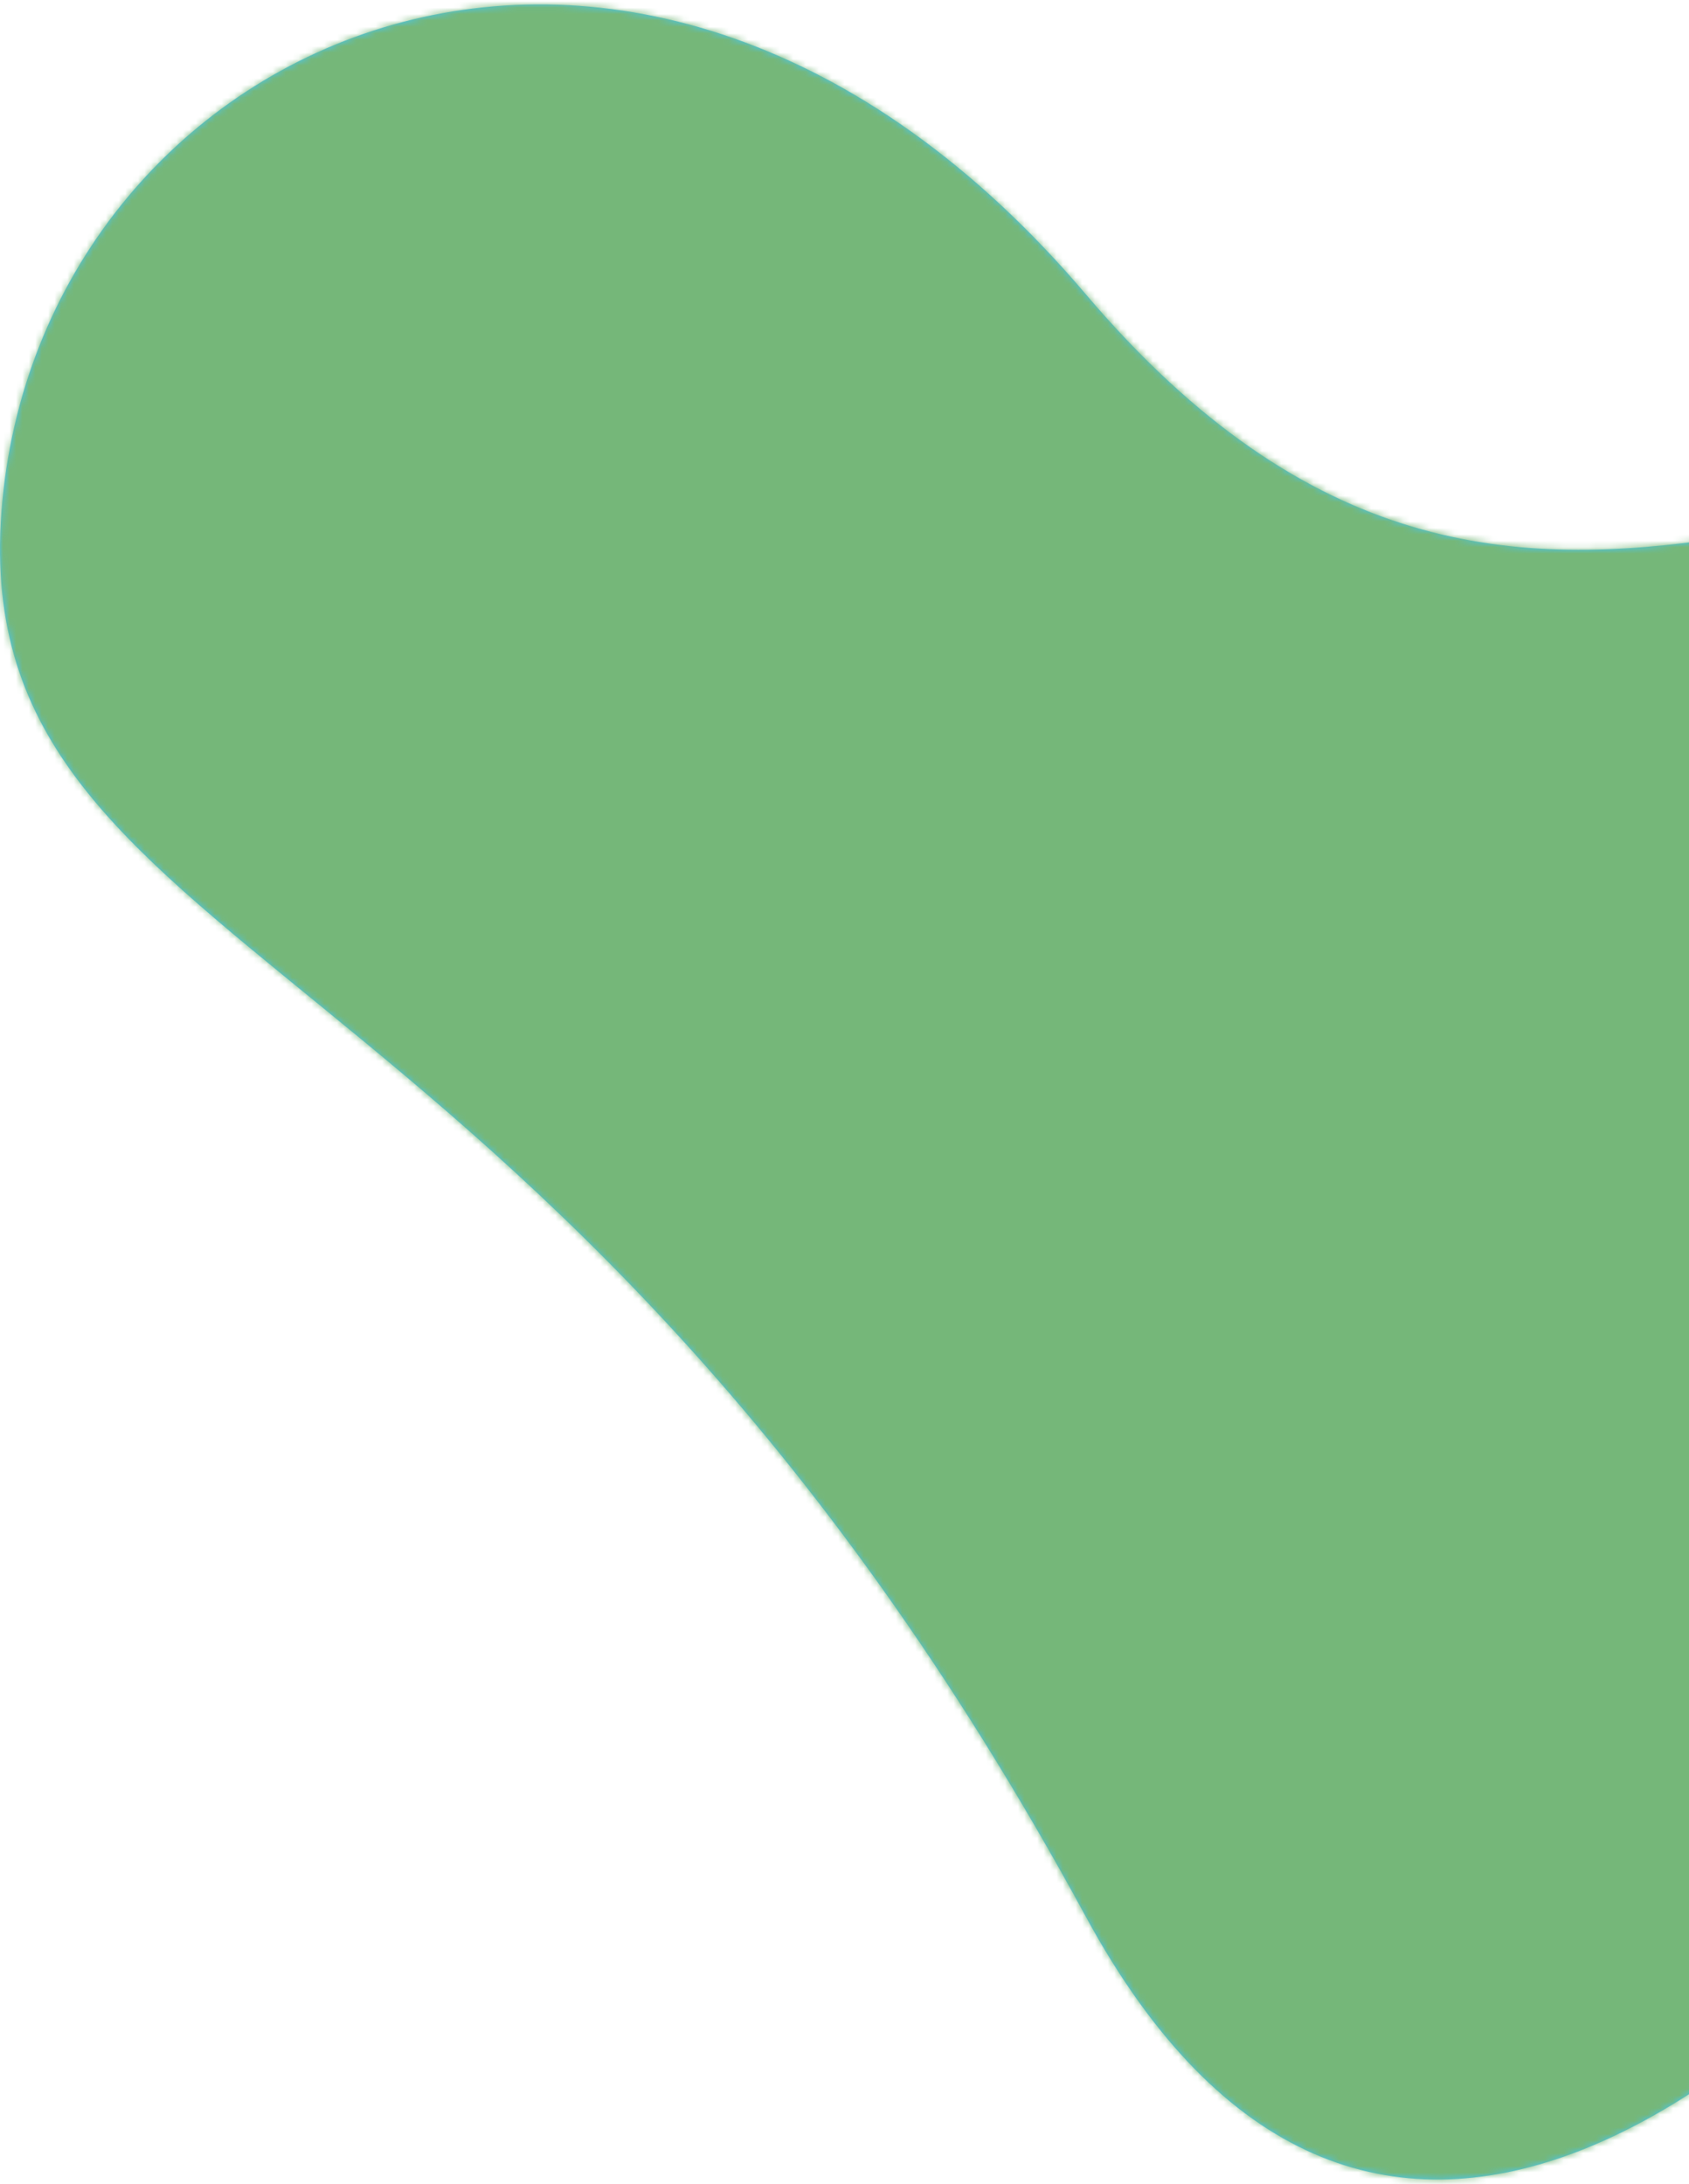
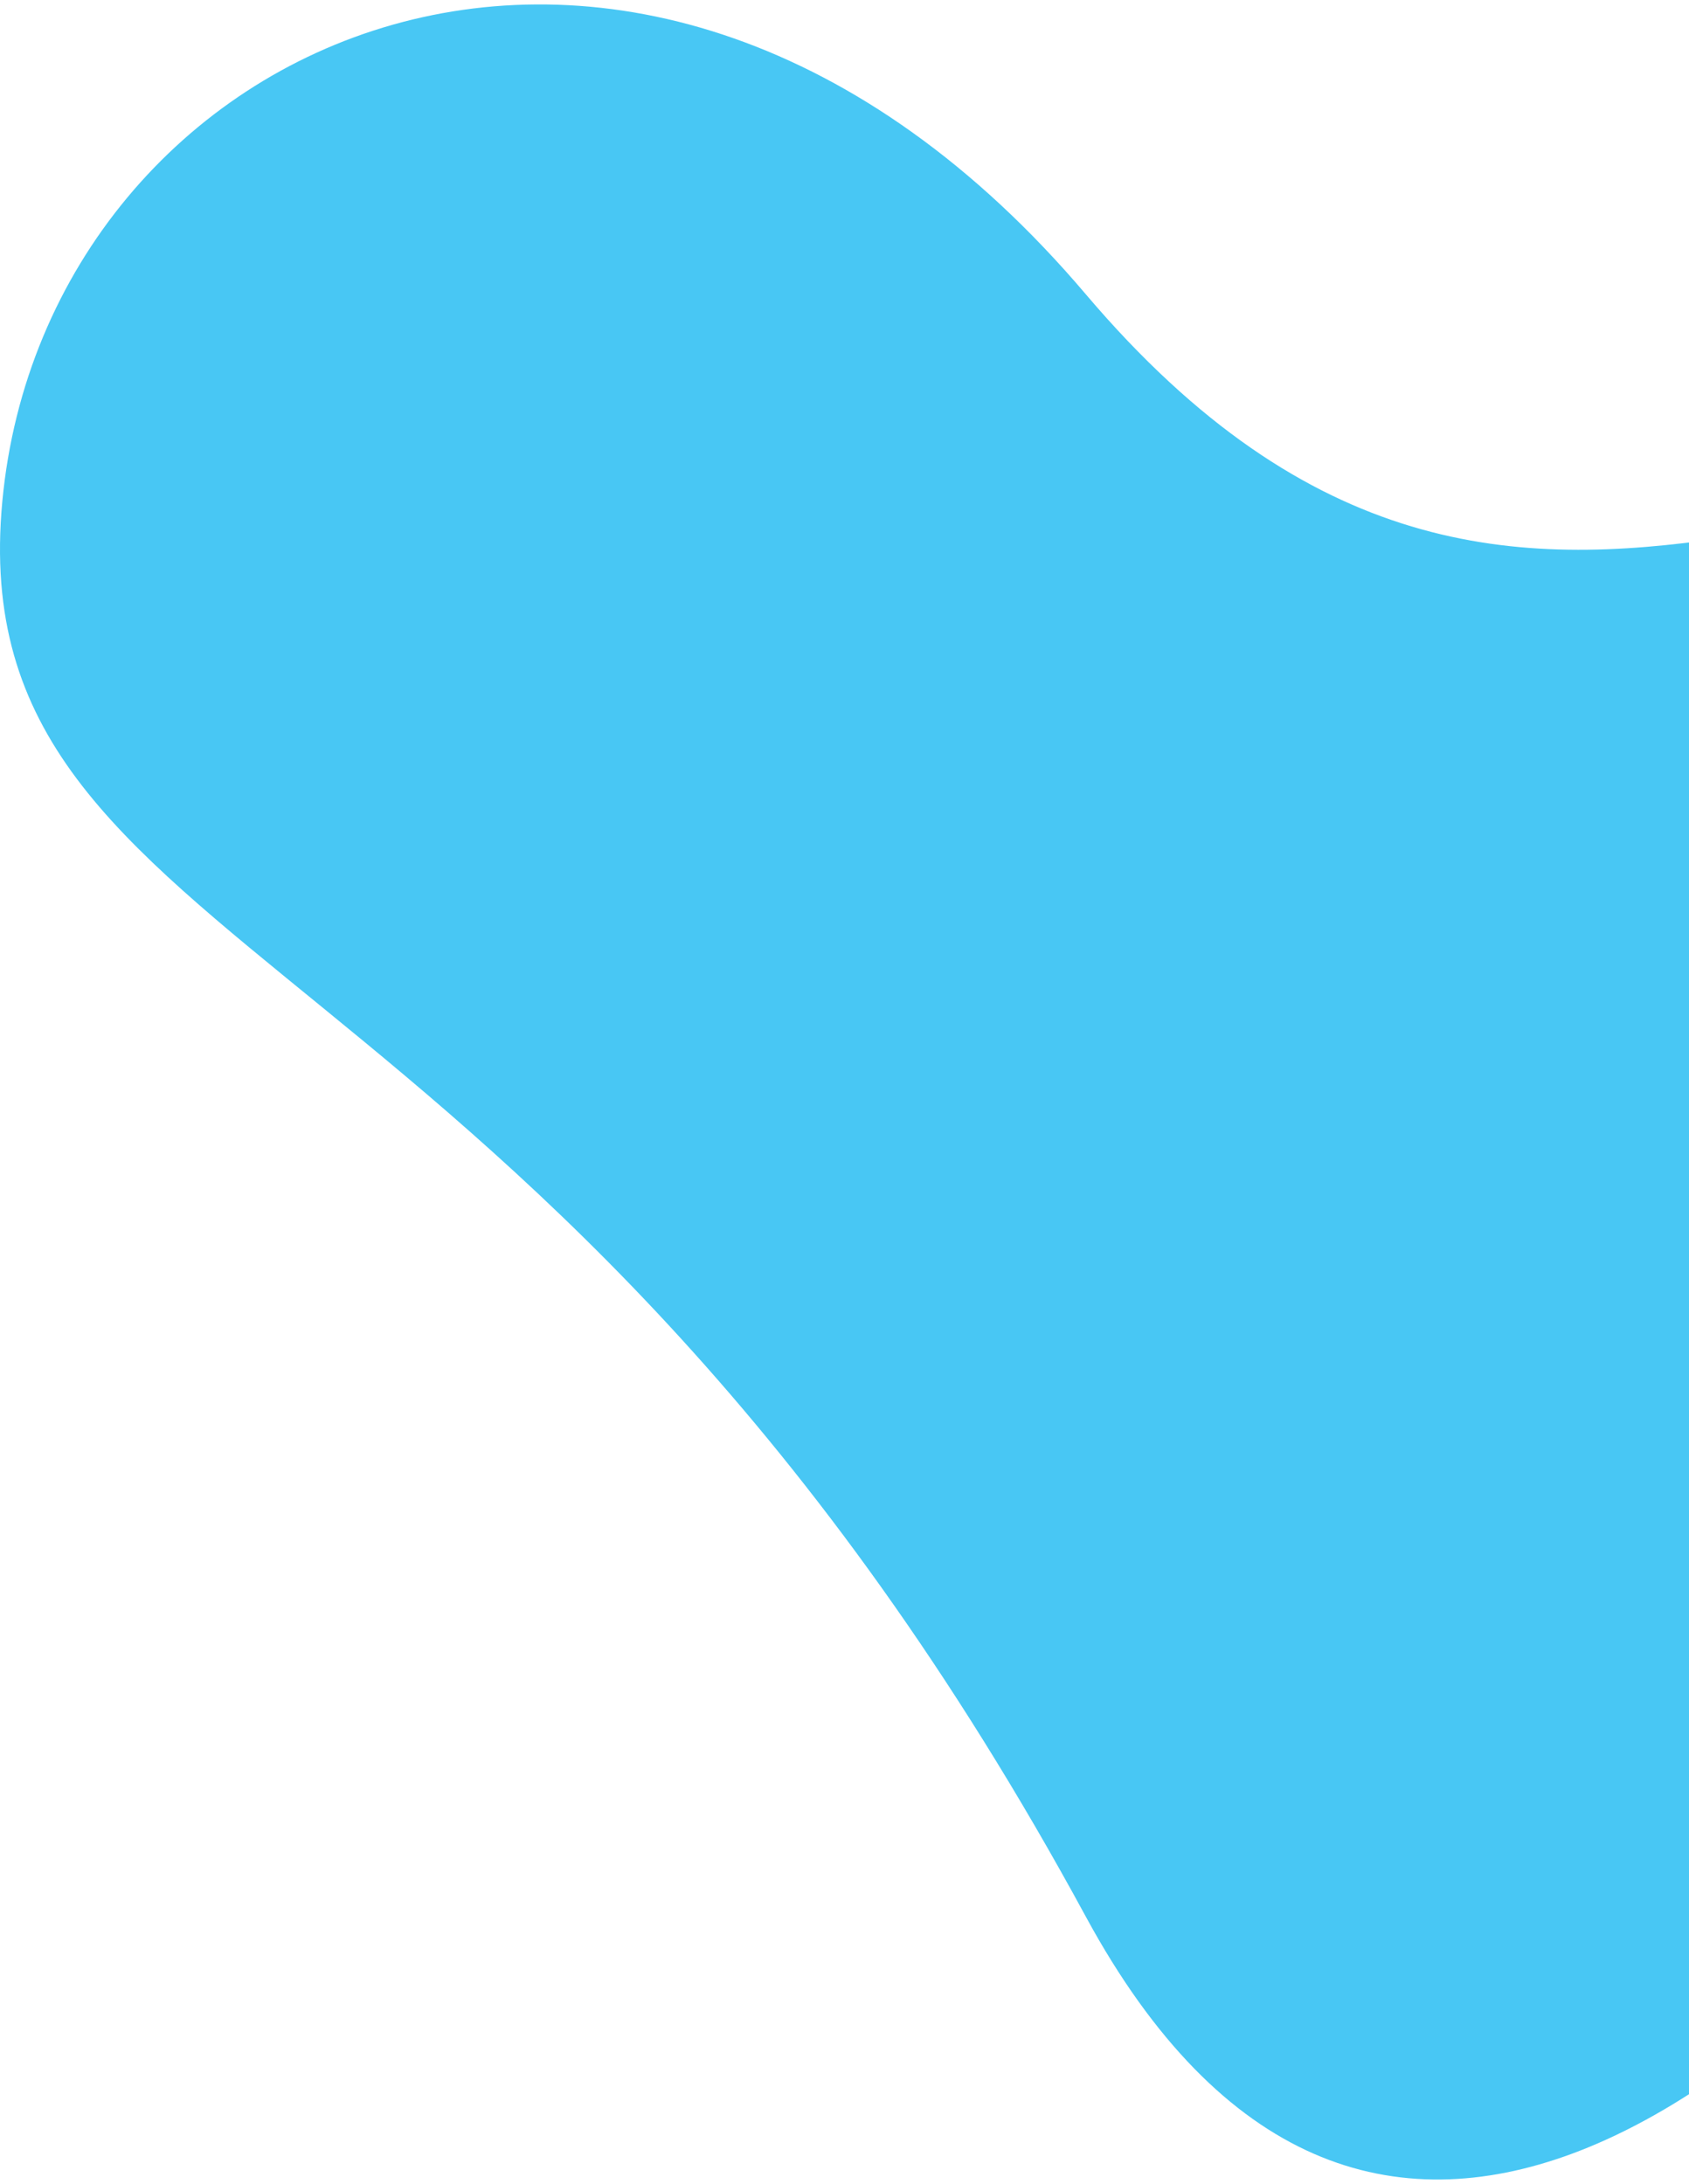
<svg xmlns="http://www.w3.org/2000/svg" xmlns:xlink="http://www.w3.org/1999/xlink" width="263px" height="340px" viewBox="0 0 263 340" version="1.1">
  <title>87C0C08A-8295-4BF4-A521-DAC85229489A</title>
  <desc>Created with sketchtool.</desc>
  <defs>
    <path d="M365.332,83.603 C432.173,115.956 253.708,453.625 169.08,297.701 C84.452,141.777 -6.454,150.07 0.361,77.369 C7.177,4.668 99.327,-37.052 169.08,45.128 C238.834,127.308 298.49,51.25 365.332,83.603 Z" id="path-1" />
  </defs>
  <g id="Mobile" stroke="none" stroke-width="1" fill="none" fill-rule="evenodd">
    <g id="Eco-Properties---Mobile" transform="translate(-97, -353)">
      <g id="Header" transform="translate(16, 88)">
        <g id="Brand-/-Shape-/-12" transform="translate(81, 262)">
          <g id="Shape-/-10" transform="translate(0, 3.691)">
            <g id="Color">
              <mask id="mask-2" fill="white">
                <use xlink:href="#path-1" />
              </mask>
              <use id="Mask" fill="#48C7F4" xlink:href="#path-1" />
              <g id="Brand-/-Color-/-bright-cyan-Brand-/-Color-/-monte-carlo" mask="url(#mask-2)" fill="#75B779">
                <g transform="translate(0, -3.691)" id="Brand-/-Color-/-monte-carlo">
-                   <rect x="0" y="0" width="380" height="346" />
-                 </g>
+                   </g>
              </g>
            </g>
          </g>
        </g>
      </g>
    </g>
  </g>
</svg>